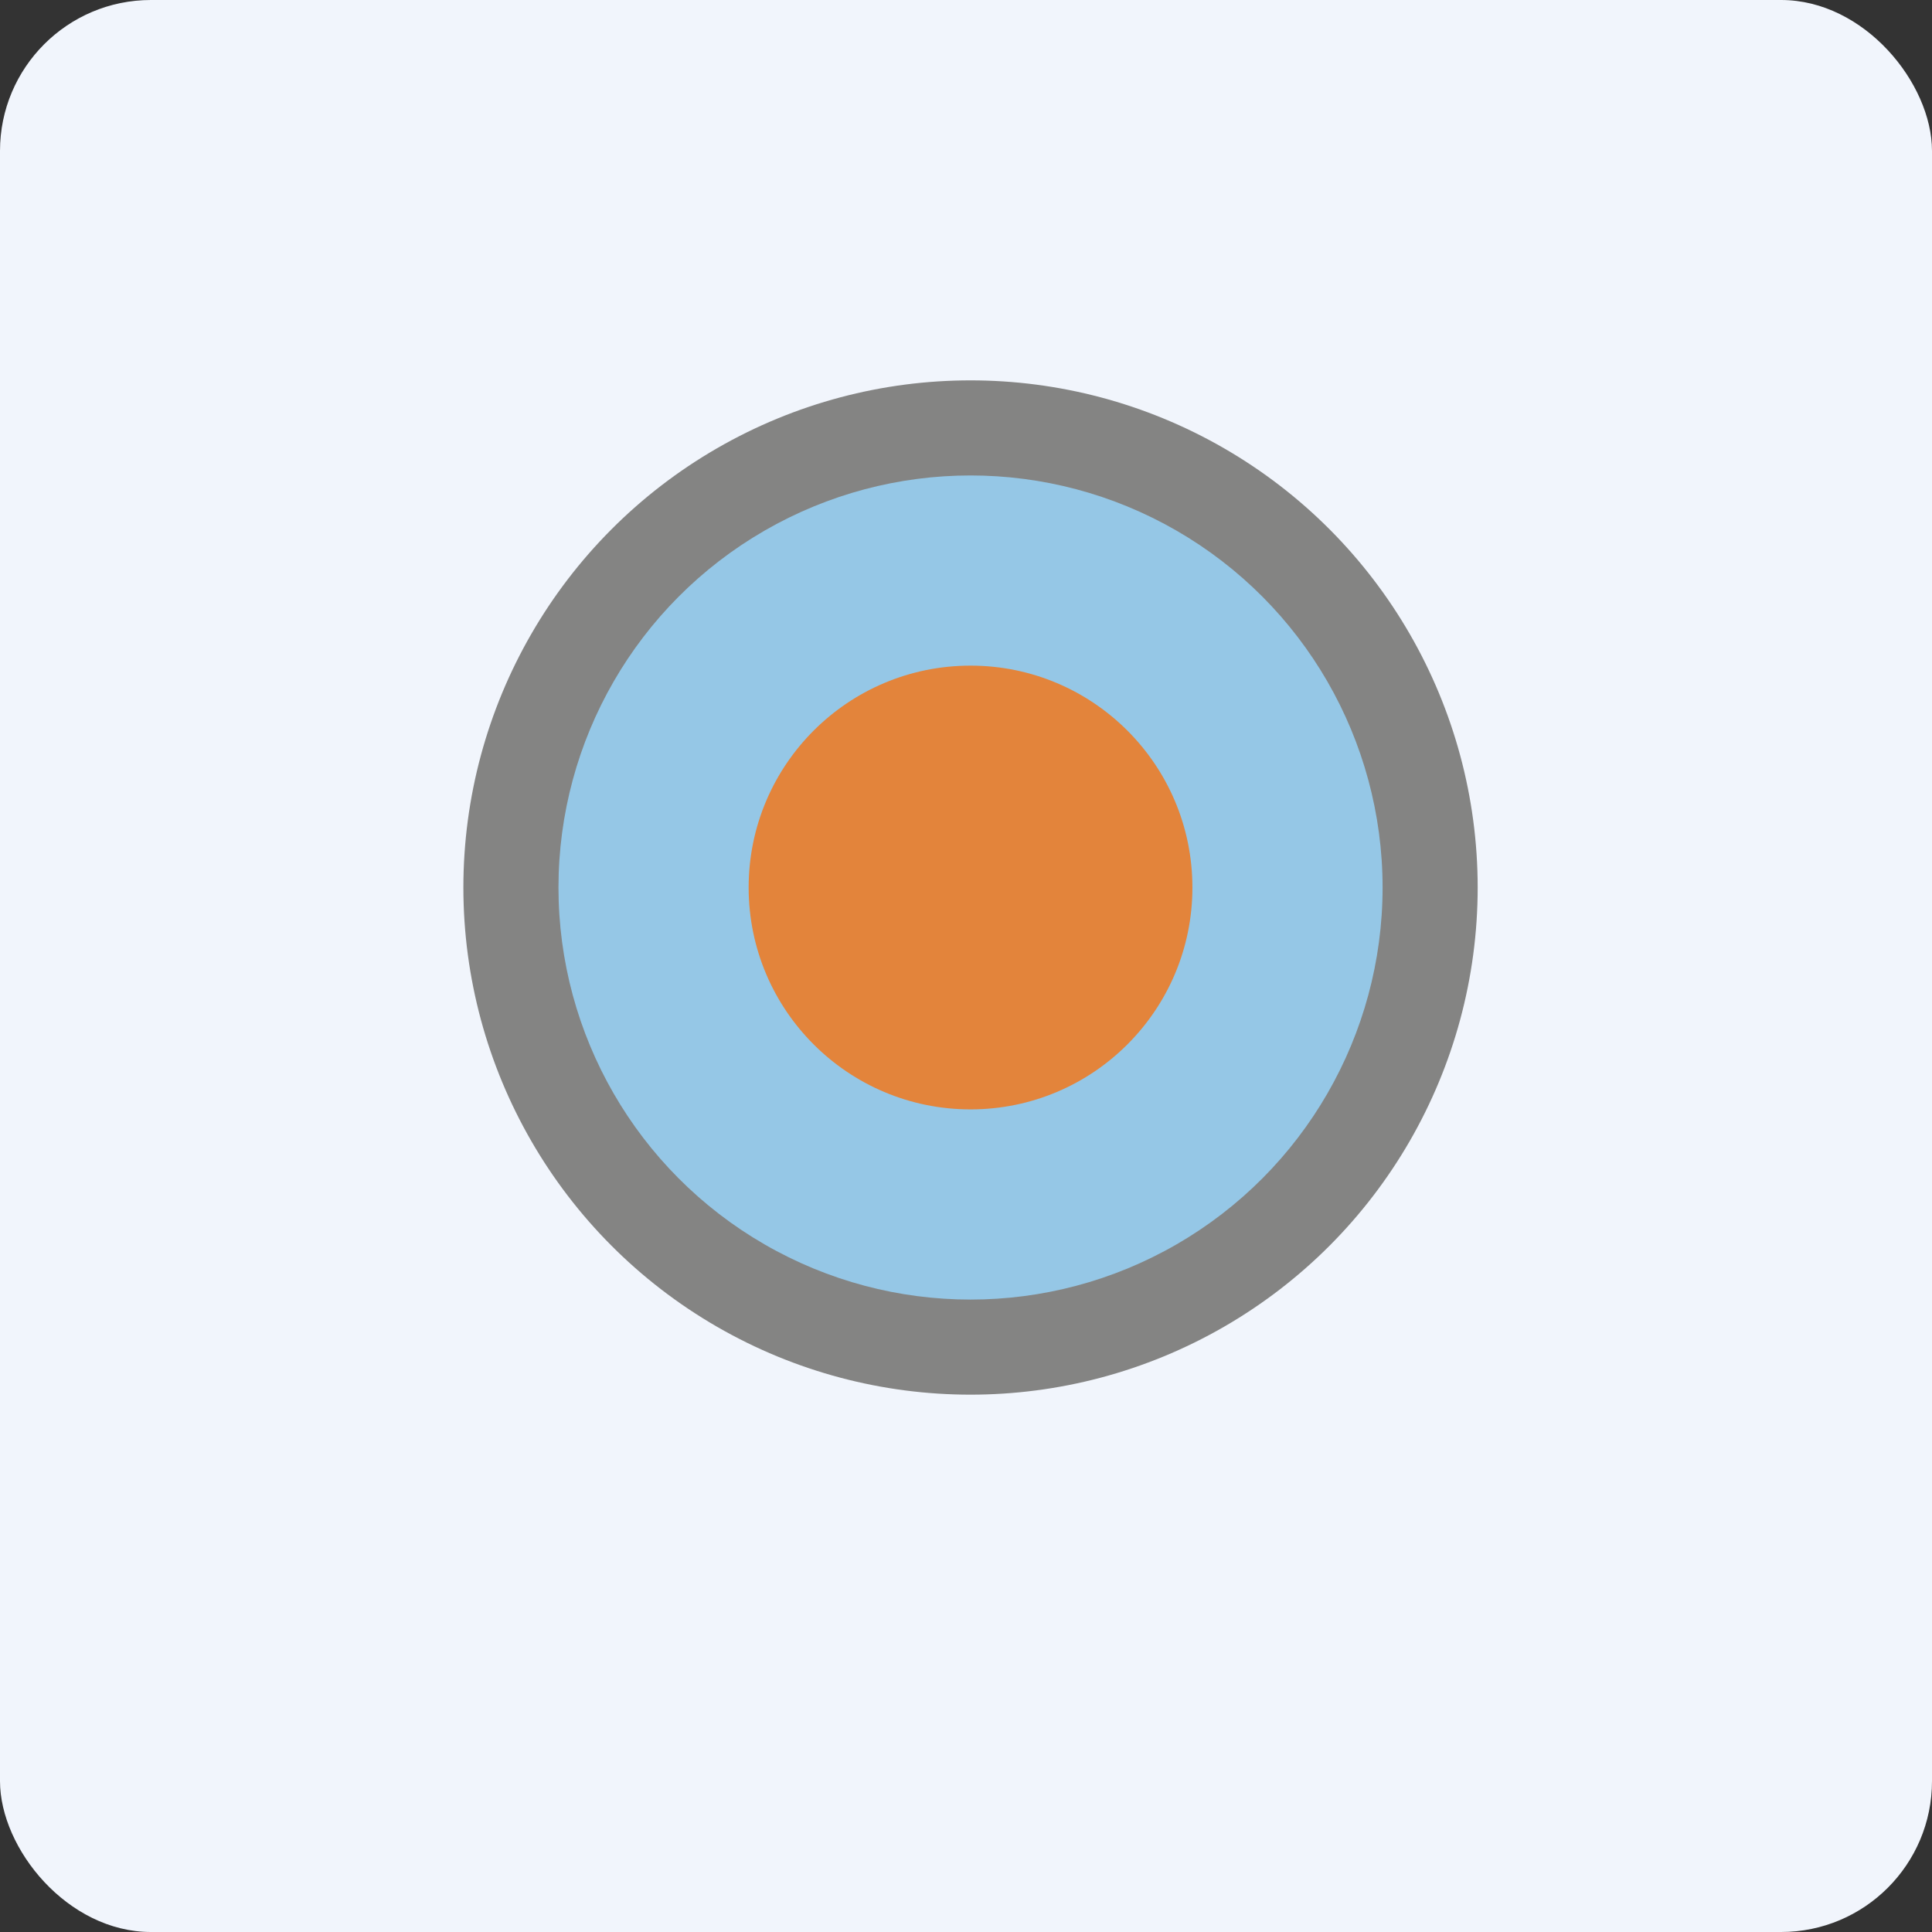
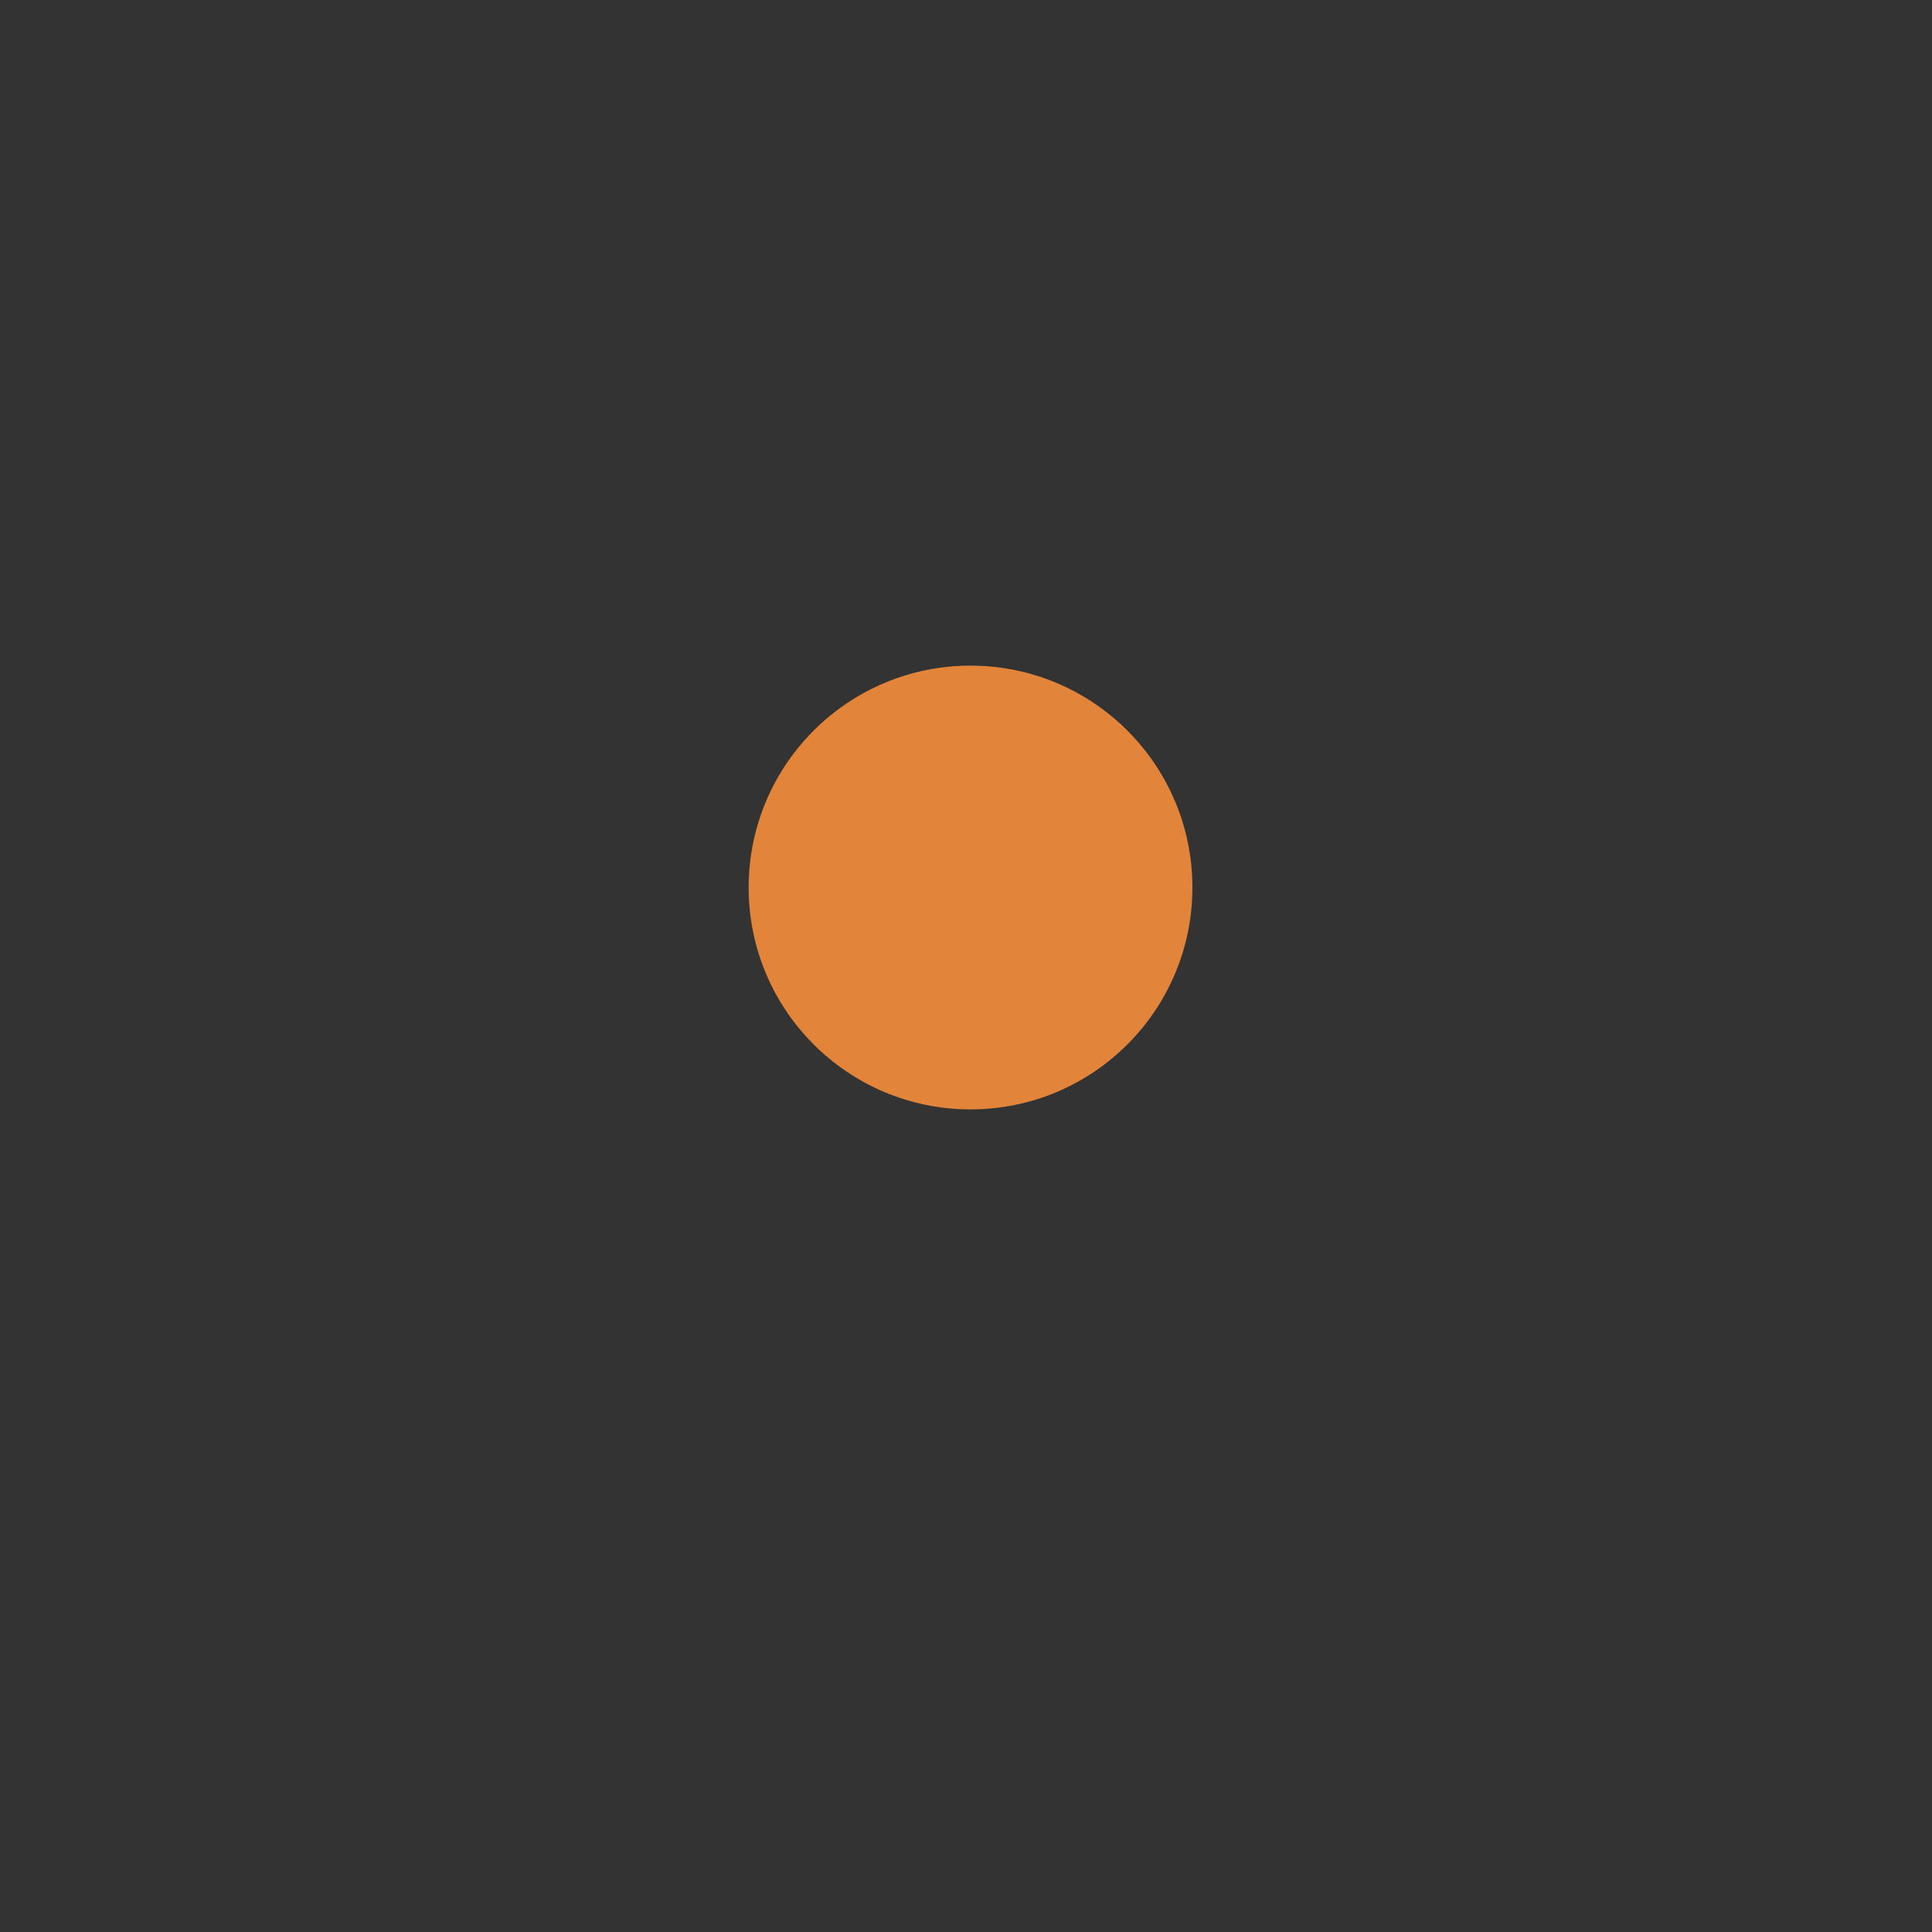
<svg xmlns="http://www.w3.org/2000/svg" width="64" height="64" viewBox="0 0 64 64">
  <rect x="0" y="0" width="64" height="64" fill="#333333" stroke="none" />
-   <rect x="0" y="0" width="64" height="64" rx="5" ry="5" fill="#f1f5fc" />
-   <path fill="#f1f5fc" d="M 2.75,2 L 61.55,2 L 61.55,60.80 L 2.75,60.80 L 2.75,2" />
-   <circle cx="32.15" cy="29.4" r="16.8" fill="#848483" />
-   <circle cx="32.15" cy="29.4" r="13.65" fill="#95c7e6" />
  <circle cx="32.15" cy="29.4" r="7.35" fill="#e3843b" />
</svg>